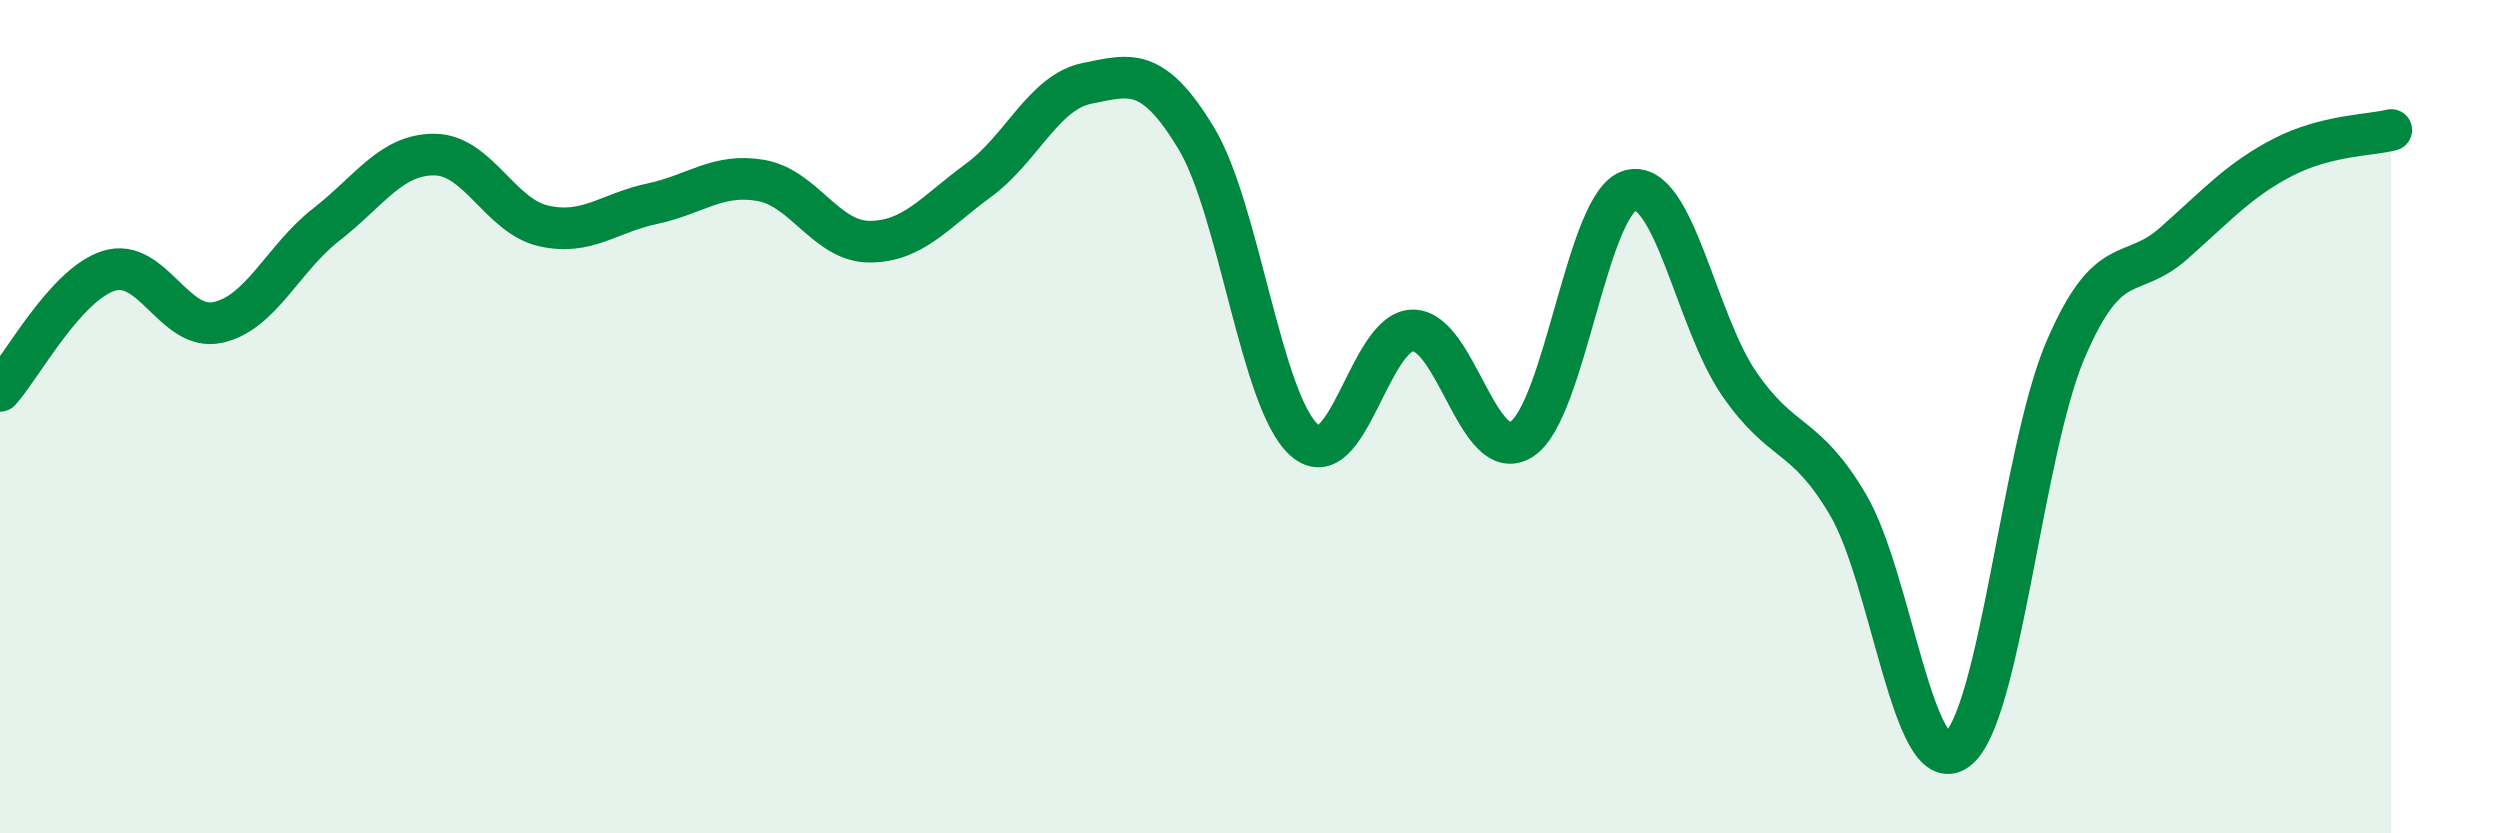
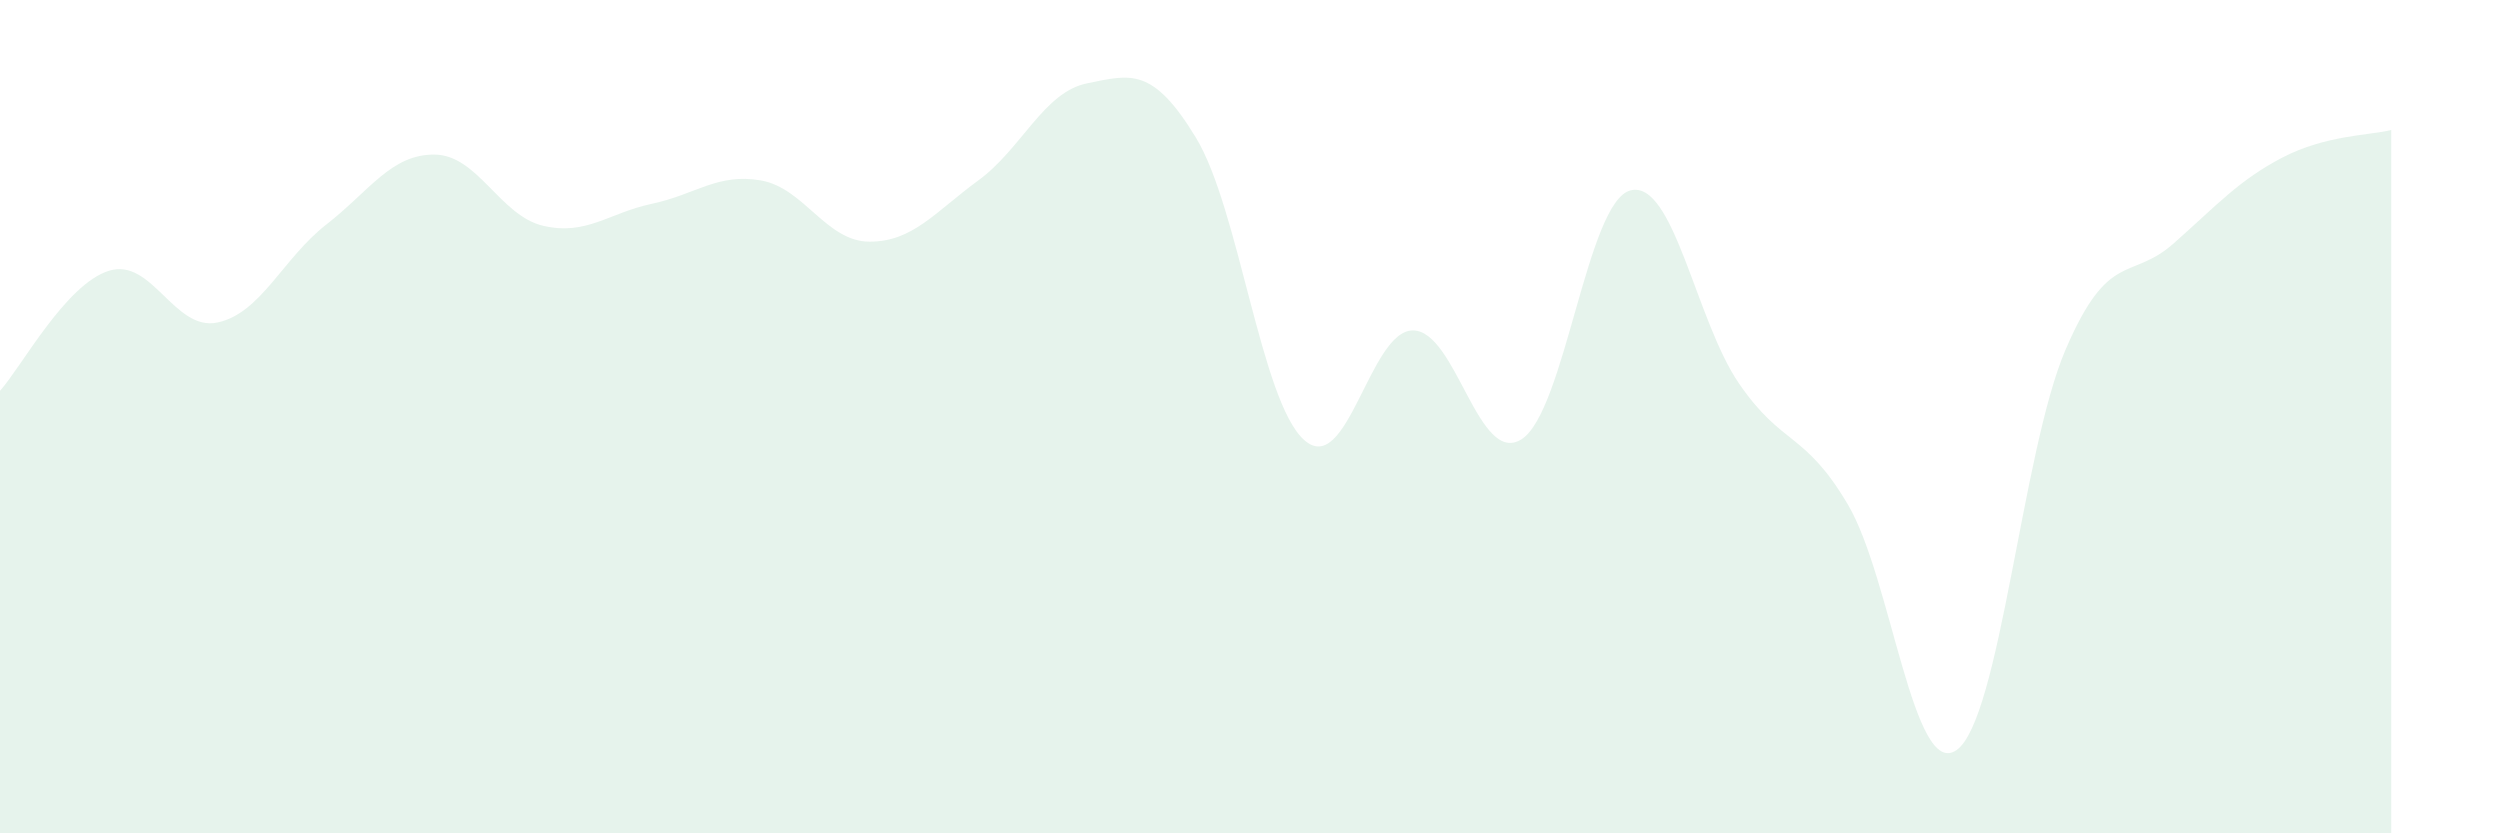
<svg xmlns="http://www.w3.org/2000/svg" width="60" height="20" viewBox="0 0 60 20">
  <path d="M 0,9.38 C 0.52,8.8 1.57,6.83 2.61,6.5 C 3.65,6.17 4.18,7.96 5.22,7.74 C 6.26,7.52 6.79,6.2 7.83,5.39 C 8.87,4.58 9.39,3.7 10.43,3.71 C 11.47,3.72 12,5.18 13.04,5.42 C 14.08,5.66 14.61,5.11 15.65,4.89 C 16.69,4.67 17.22,4.15 18.26,4.33 C 19.3,4.51 19.83,5.8 20.87,5.8 C 21.91,5.8 22.44,5.09 23.48,4.33 C 24.52,3.57 25.05,2.21 26.09,2 C 27.13,1.79 27.66,1.59 28.7,3.3 C 29.74,5.01 30.26,9.63 31.3,10.56 C 32.34,11.49 32.87,7.93 33.91,7.93 C 34.95,7.93 35.48,11.21 36.52,10.54 C 37.56,9.87 38.09,4.84 39.13,4.57 C 40.17,4.3 40.7,7.7 41.74,9.21 C 42.78,10.72 43.31,10.35 44.35,12.11 C 45.39,13.87 45.92,18.74 46.96,18 C 48,17.26 48.53,10.83 49.57,8.4 C 50.61,5.97 51.13,6.76 52.17,5.84 C 53.21,4.92 53.74,4.32 54.78,3.78 C 55.82,3.24 56.87,3.25 57.39,3.12L57.39 20L0 20Z" fill="#008740" opacity="0.1" stroke-linecap="round" stroke-linejoin="round" />
-   <path d="M 0,9.38 C 0.52,8.8 1.57,6.83 2.61,6.5 C 3.65,6.17 4.18,7.96 5.22,7.74 C 6.26,7.52 6.79,6.2 7.83,5.39 C 8.87,4.58 9.39,3.7 10.43,3.71 C 11.47,3.72 12,5.18 13.04,5.42 C 14.08,5.66 14.61,5.11 15.65,4.89 C 16.69,4.67 17.22,4.15 18.26,4.33 C 19.3,4.51 19.83,5.8 20.87,5.8 C 21.91,5.8 22.44,5.09 23.48,4.33 C 24.52,3.57 25.05,2.21 26.09,2 C 27.13,1.79 27.66,1.59 28.7,3.3 C 29.74,5.01 30.26,9.63 31.3,10.56 C 32.34,11.49 32.87,7.93 33.91,7.93 C 34.95,7.93 35.48,11.21 36.52,10.54 C 37.56,9.87 38.09,4.84 39.13,4.57 C 40.17,4.3 40.7,7.7 41.74,9.21 C 42.78,10.72 43.31,10.35 44.35,12.11 C 45.39,13.87 45.92,18.74 46.96,18 C 48,17.26 48.53,10.83 49.57,8.4 C 50.61,5.97 51.13,6.76 52.17,5.84 C 53.21,4.92 53.74,4.32 54.78,3.78 C 55.82,3.24 56.87,3.25 57.39,3.12" stroke="#008740" stroke-width="1" fill="none" stroke-linecap="round" stroke-linejoin="round" />
</svg>